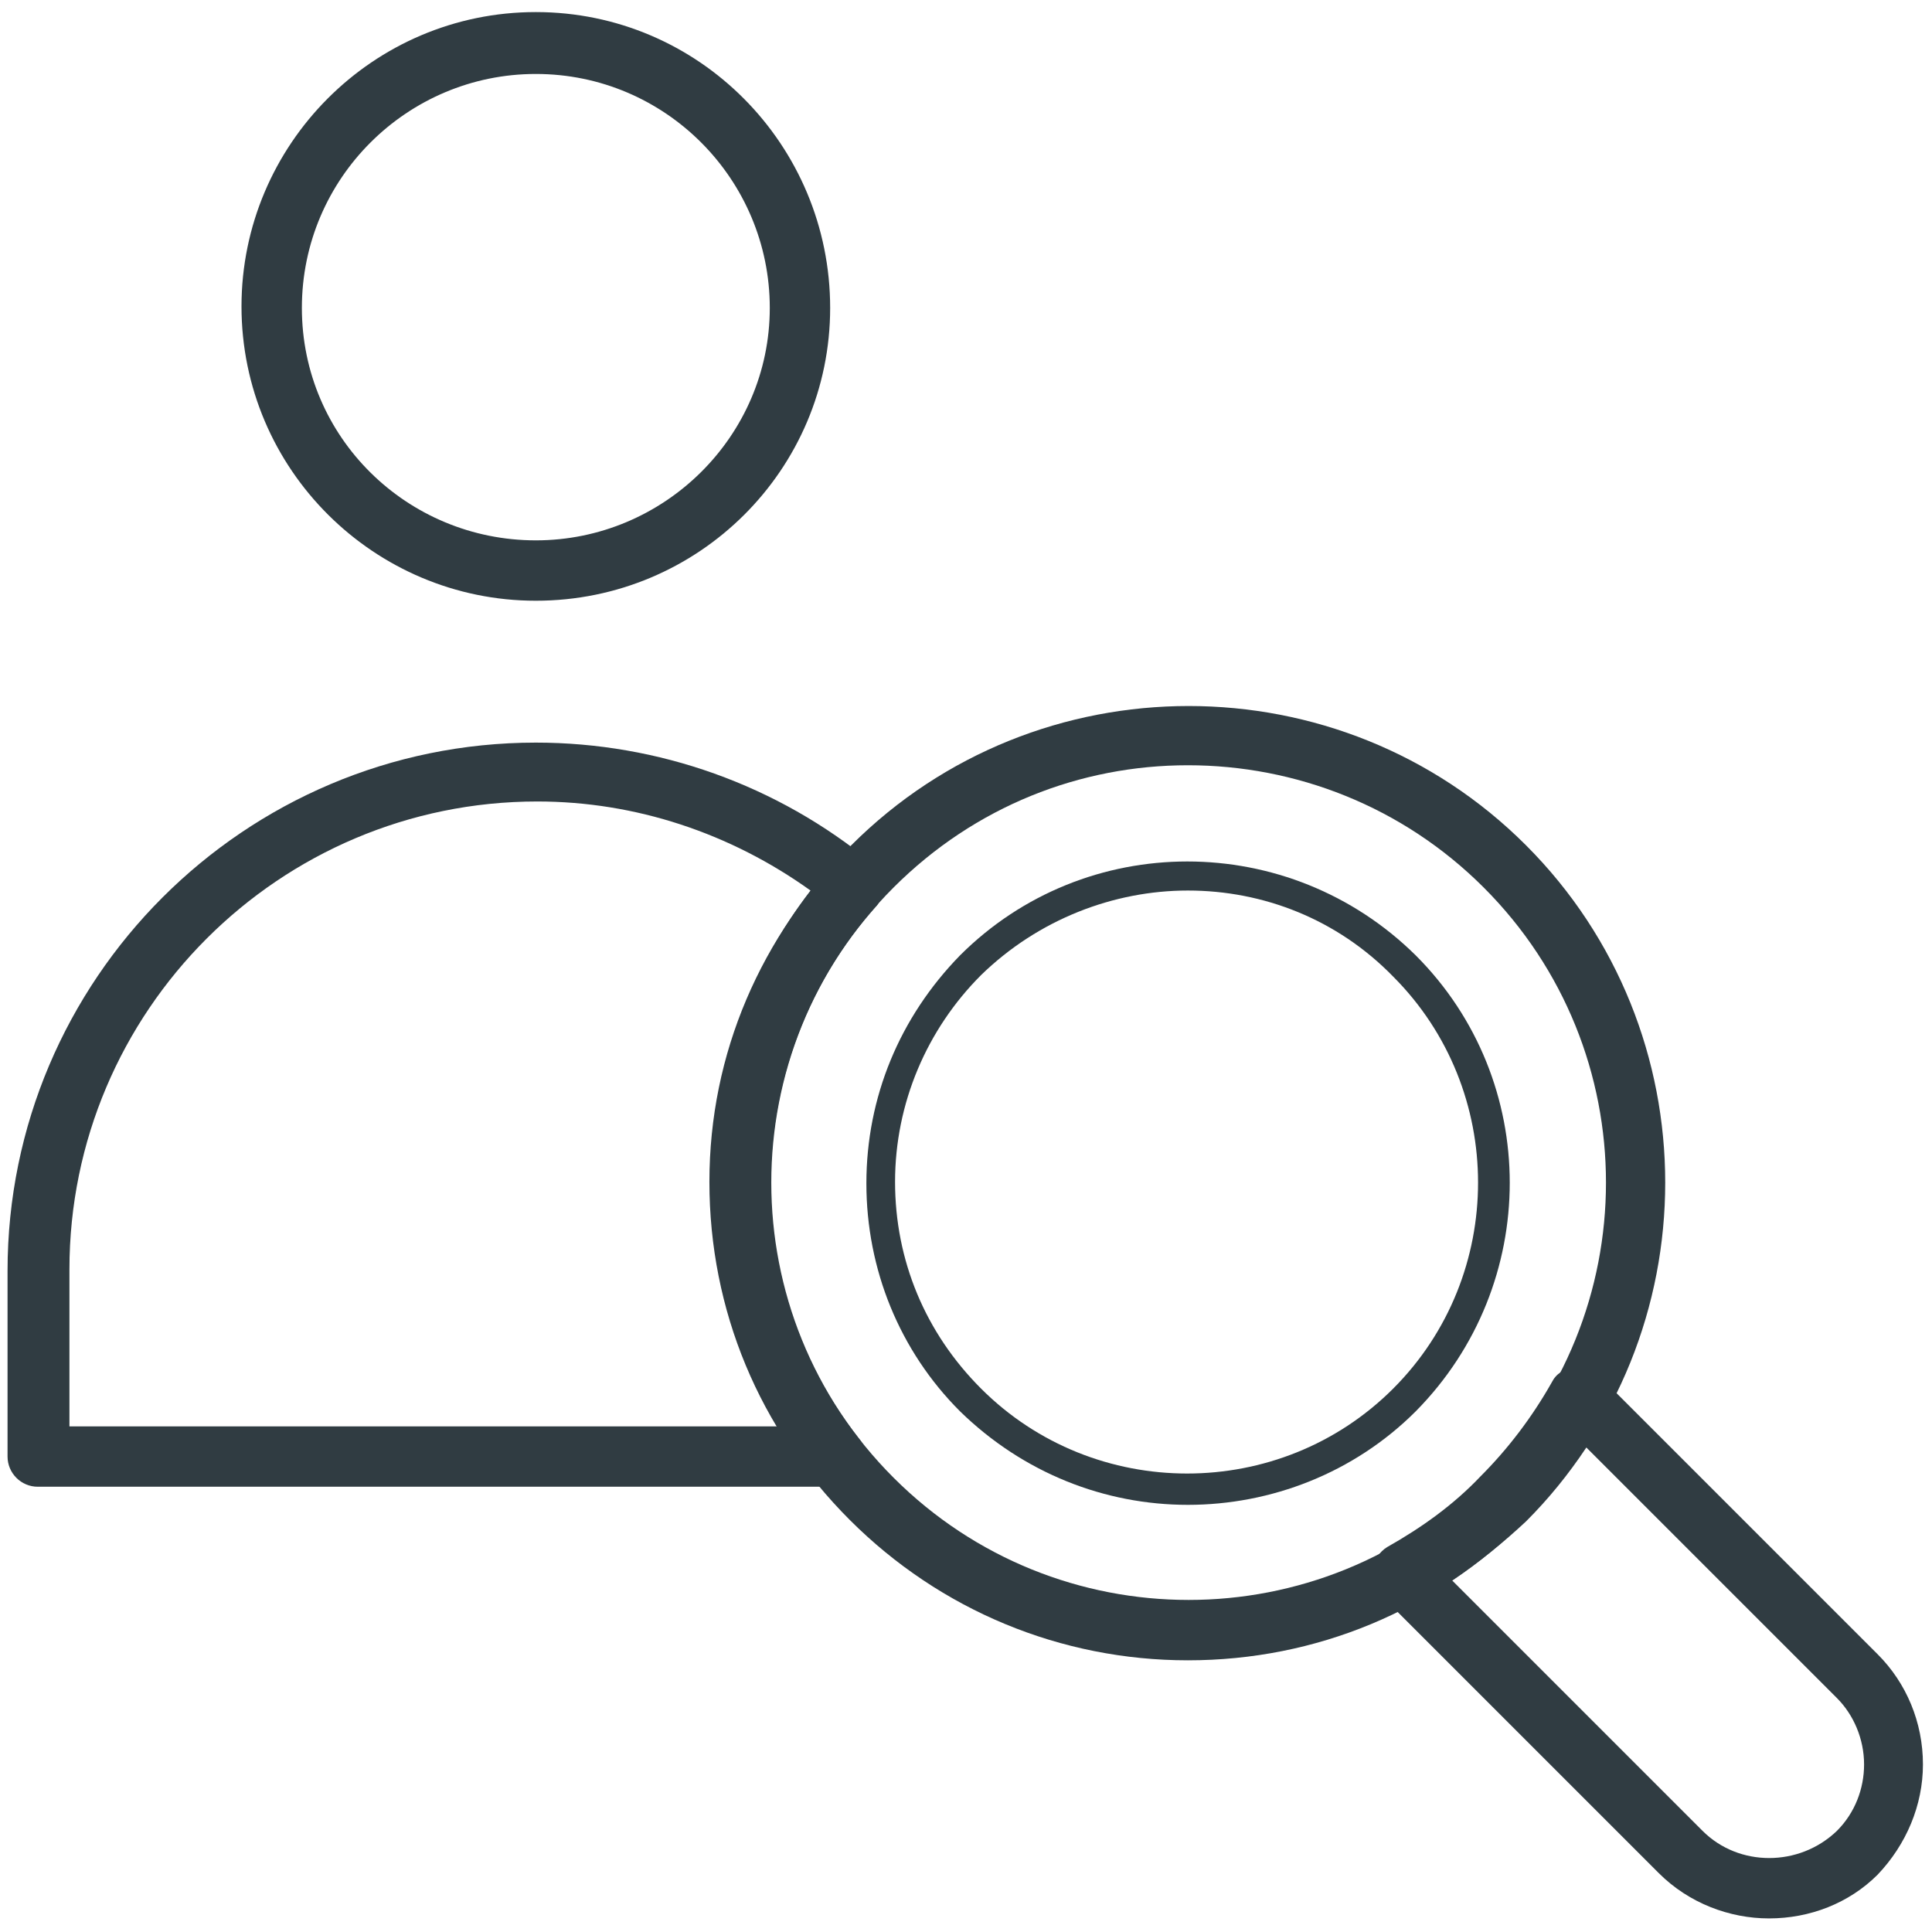
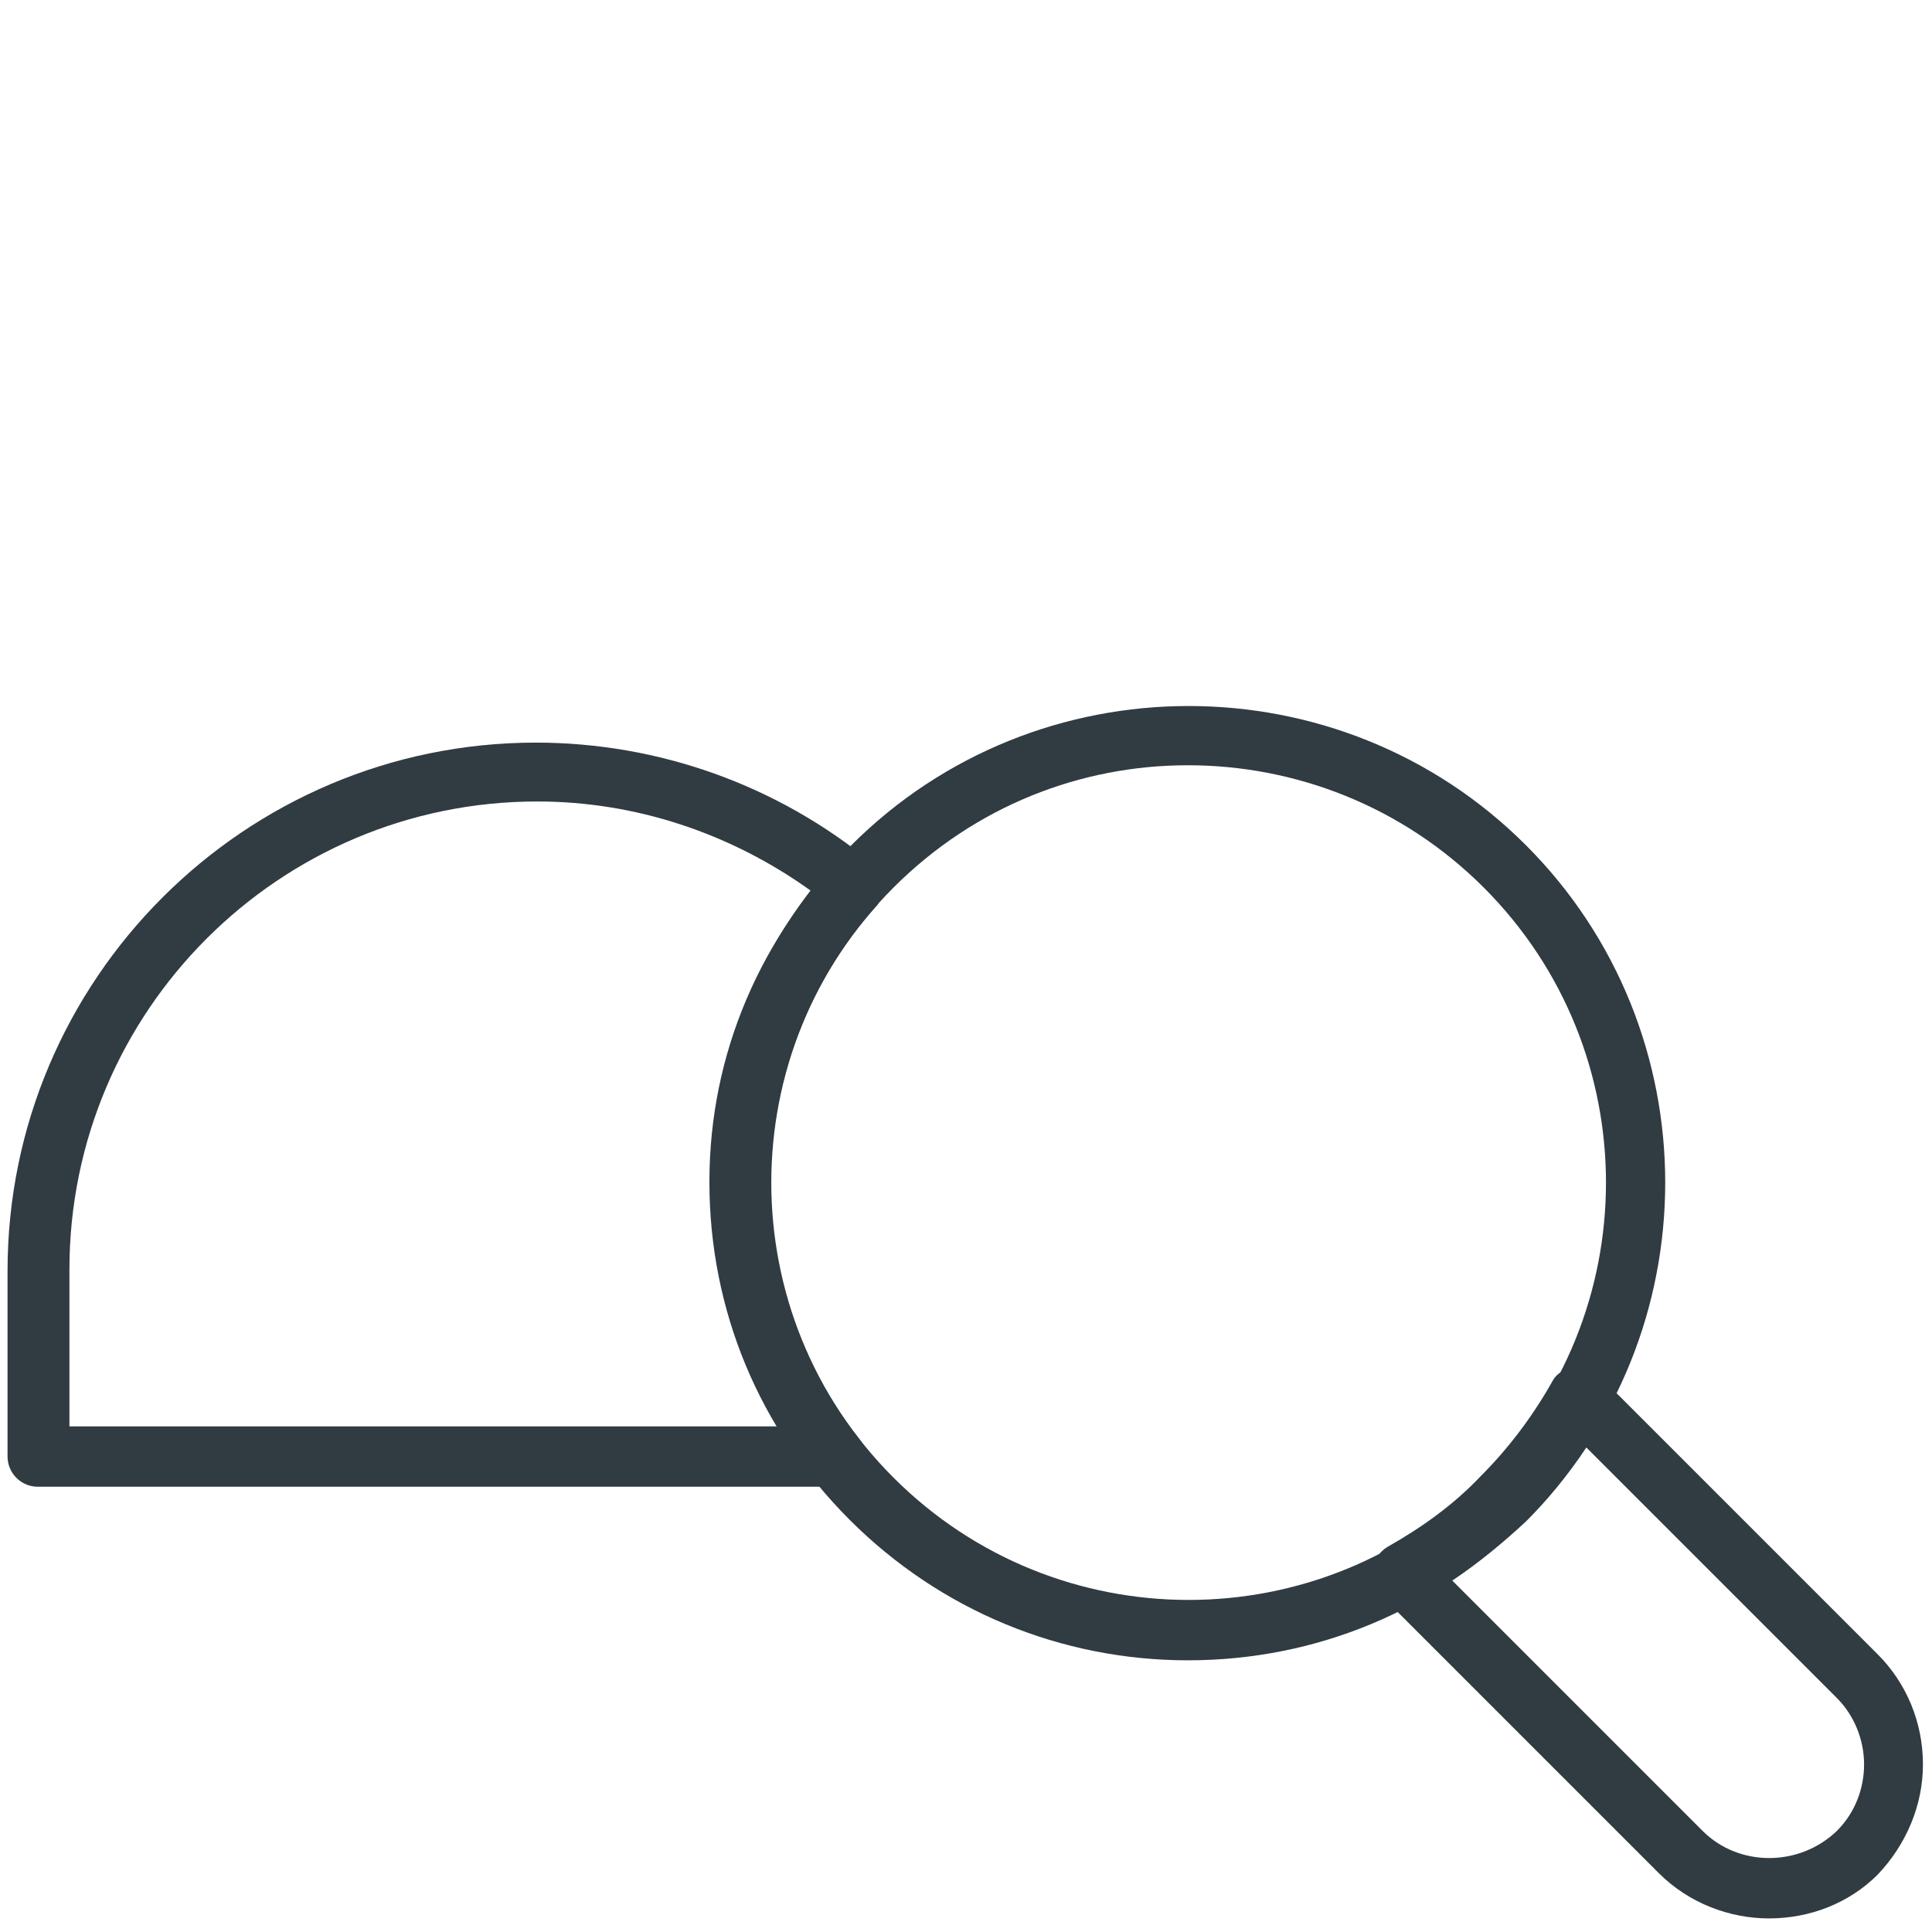
<svg xmlns="http://www.w3.org/2000/svg" version="1.1" id="Layer_1" x="0px" y="0px" viewBox="0 0 128 128" style="enable-background:new 0 0 128 128;" xml:space="preserve">
  <style type="text/css">
	.st0{fill:#303C42;}
	.st1{fill:none;stroke:#303C42;stroke-width:2;stroke-linecap:round;stroke-linejoin:round;stroke-miterlimit:10;}
	.st2{fill:none;stroke:#303C42;stroke-width:4;stroke-linecap:round;stroke-linejoin:round;stroke-miterlimit:10;}
</style>
  <g>
    <g>
      <path class="st0" d="M78.7,110c-8.4,0-16.4-3.3-22.4-9.3s-9.3-13.9-9.3-22.4S50.4,62,56.4,56c12.3-12.3,32.4-12.3,44.7,0    c12.3,12.3,12.3,32.4,0,44.7C95.1,106.7,87.2,110,78.7,110z M78.7,50.7c-7.1,0-14.1,2.7-19.5,8.1c-10.8,10.8-10.8,28.3,0,39.1    c10.8,10.8,28.3,10.8,39.1,0c10.8-10.8,10.8-28.3,0-39.1C92.9,53.4,85.8,50.7,78.7,50.7z" />
    </g>
    <g>
-       <path class="st0" d="M78.7,99.7c-5.5,0-10.9-2.1-15.1-6.2c-4-4-6.2-9.4-6.2-15.1c0-5.7,2.2-11,6.2-15.1c8.3-8.3,21.8-8.3,30.2,0    l0,0c8.3,8.3,8.3,21.8,0,30.2C89.7,97.6,84.2,99.7,78.7,99.7z M78.7,59c-4.9,0-9.9,1.9-13.7,5.6c-3.6,3.6-5.7,8.5-5.7,13.7    c0,5.2,2,10,5.7,13.7c7.5,7.5,19.8,7.5,27.3,0c7.5-7.5,7.5-19.8,0-27.3C88.6,60.9,83.7,59,78.7,59z" />
-     </g>
+       </g>
    <g>
      <path class="st0" d="M117.2,127.1c-2.6,0-5.3-1-7.3-3l-18.4-18.4c-0.4-0.4-0.7-1.1-0.6-1.7c0.1-0.6,0.5-1.2,1-1.5    c2.3-1.3,4.4-2.8,6.2-4.7c1.8-1.8,3.4-3.9,4.7-6.2c0.3-0.6,0.8-0.9,1.5-1c0.6-0.1,1.3,0.1,1.7,0.6l18.4,18.4c1.9,1.9,3,4.5,3,7.3    c0,2.7-1.1,5.3-3,7.3C122.5,126.1,119.9,127.1,117.2,127.1z M96.2,104.7l16.6,16.6c2.4,2.4,6.4,2.4,8.9,0c1.2-1.2,1.8-2.8,1.8-4.4    c0-1.7-0.7-3.3-1.8-4.4l-16.6-16.6c-1.2,1.8-2.5,3.4-4,4.9C99.6,102.2,98,103.5,96.2,104.7z" />
    </g>
    <g>
-       <path class="st0" d="M35.5,39.8c-10.7,0-19.5-8.7-19.5-19.5c0-10.7,8.7-19.5,19.5-19.5S55,9.6,55,20.4    C55,31.1,46.3,39.8,35.5,39.8z M35.5,4.9c-8.5,0-15.5,6.9-15.5,15.5S27,35.8,35.5,35.8S51,28.9,51,20.4S44.1,4.9,35.5,4.9z" />
-     </g>
+       </g>
    <g>
      <path class="st0" d="M55.4,98.5H2.5c-1.1,0-2-0.9-2-2V84.2c0-19.3,15.7-35,35-35c8.1,0,16,2.8,22.3,8c0.4,0.3,0.7,0.8,0.7,1.4    c0,0.5-0.1,1.1-0.5,1.5c-8.8,9.9-9.3,24.8-1.1,35.2c0.5,0.6,0.6,1.4,0.2,2.1C56.8,98.1,56.1,98.5,55.4,98.5z M4.5,94.5h47.1    c-6.6-11.1-5.8-25.2,2.1-35.5c-5.3-3.8-11.6-5.9-18.1-5.9c-17.1,0-31,13.9-31,31V94.5z" />
    </g>
  </g>
</svg>